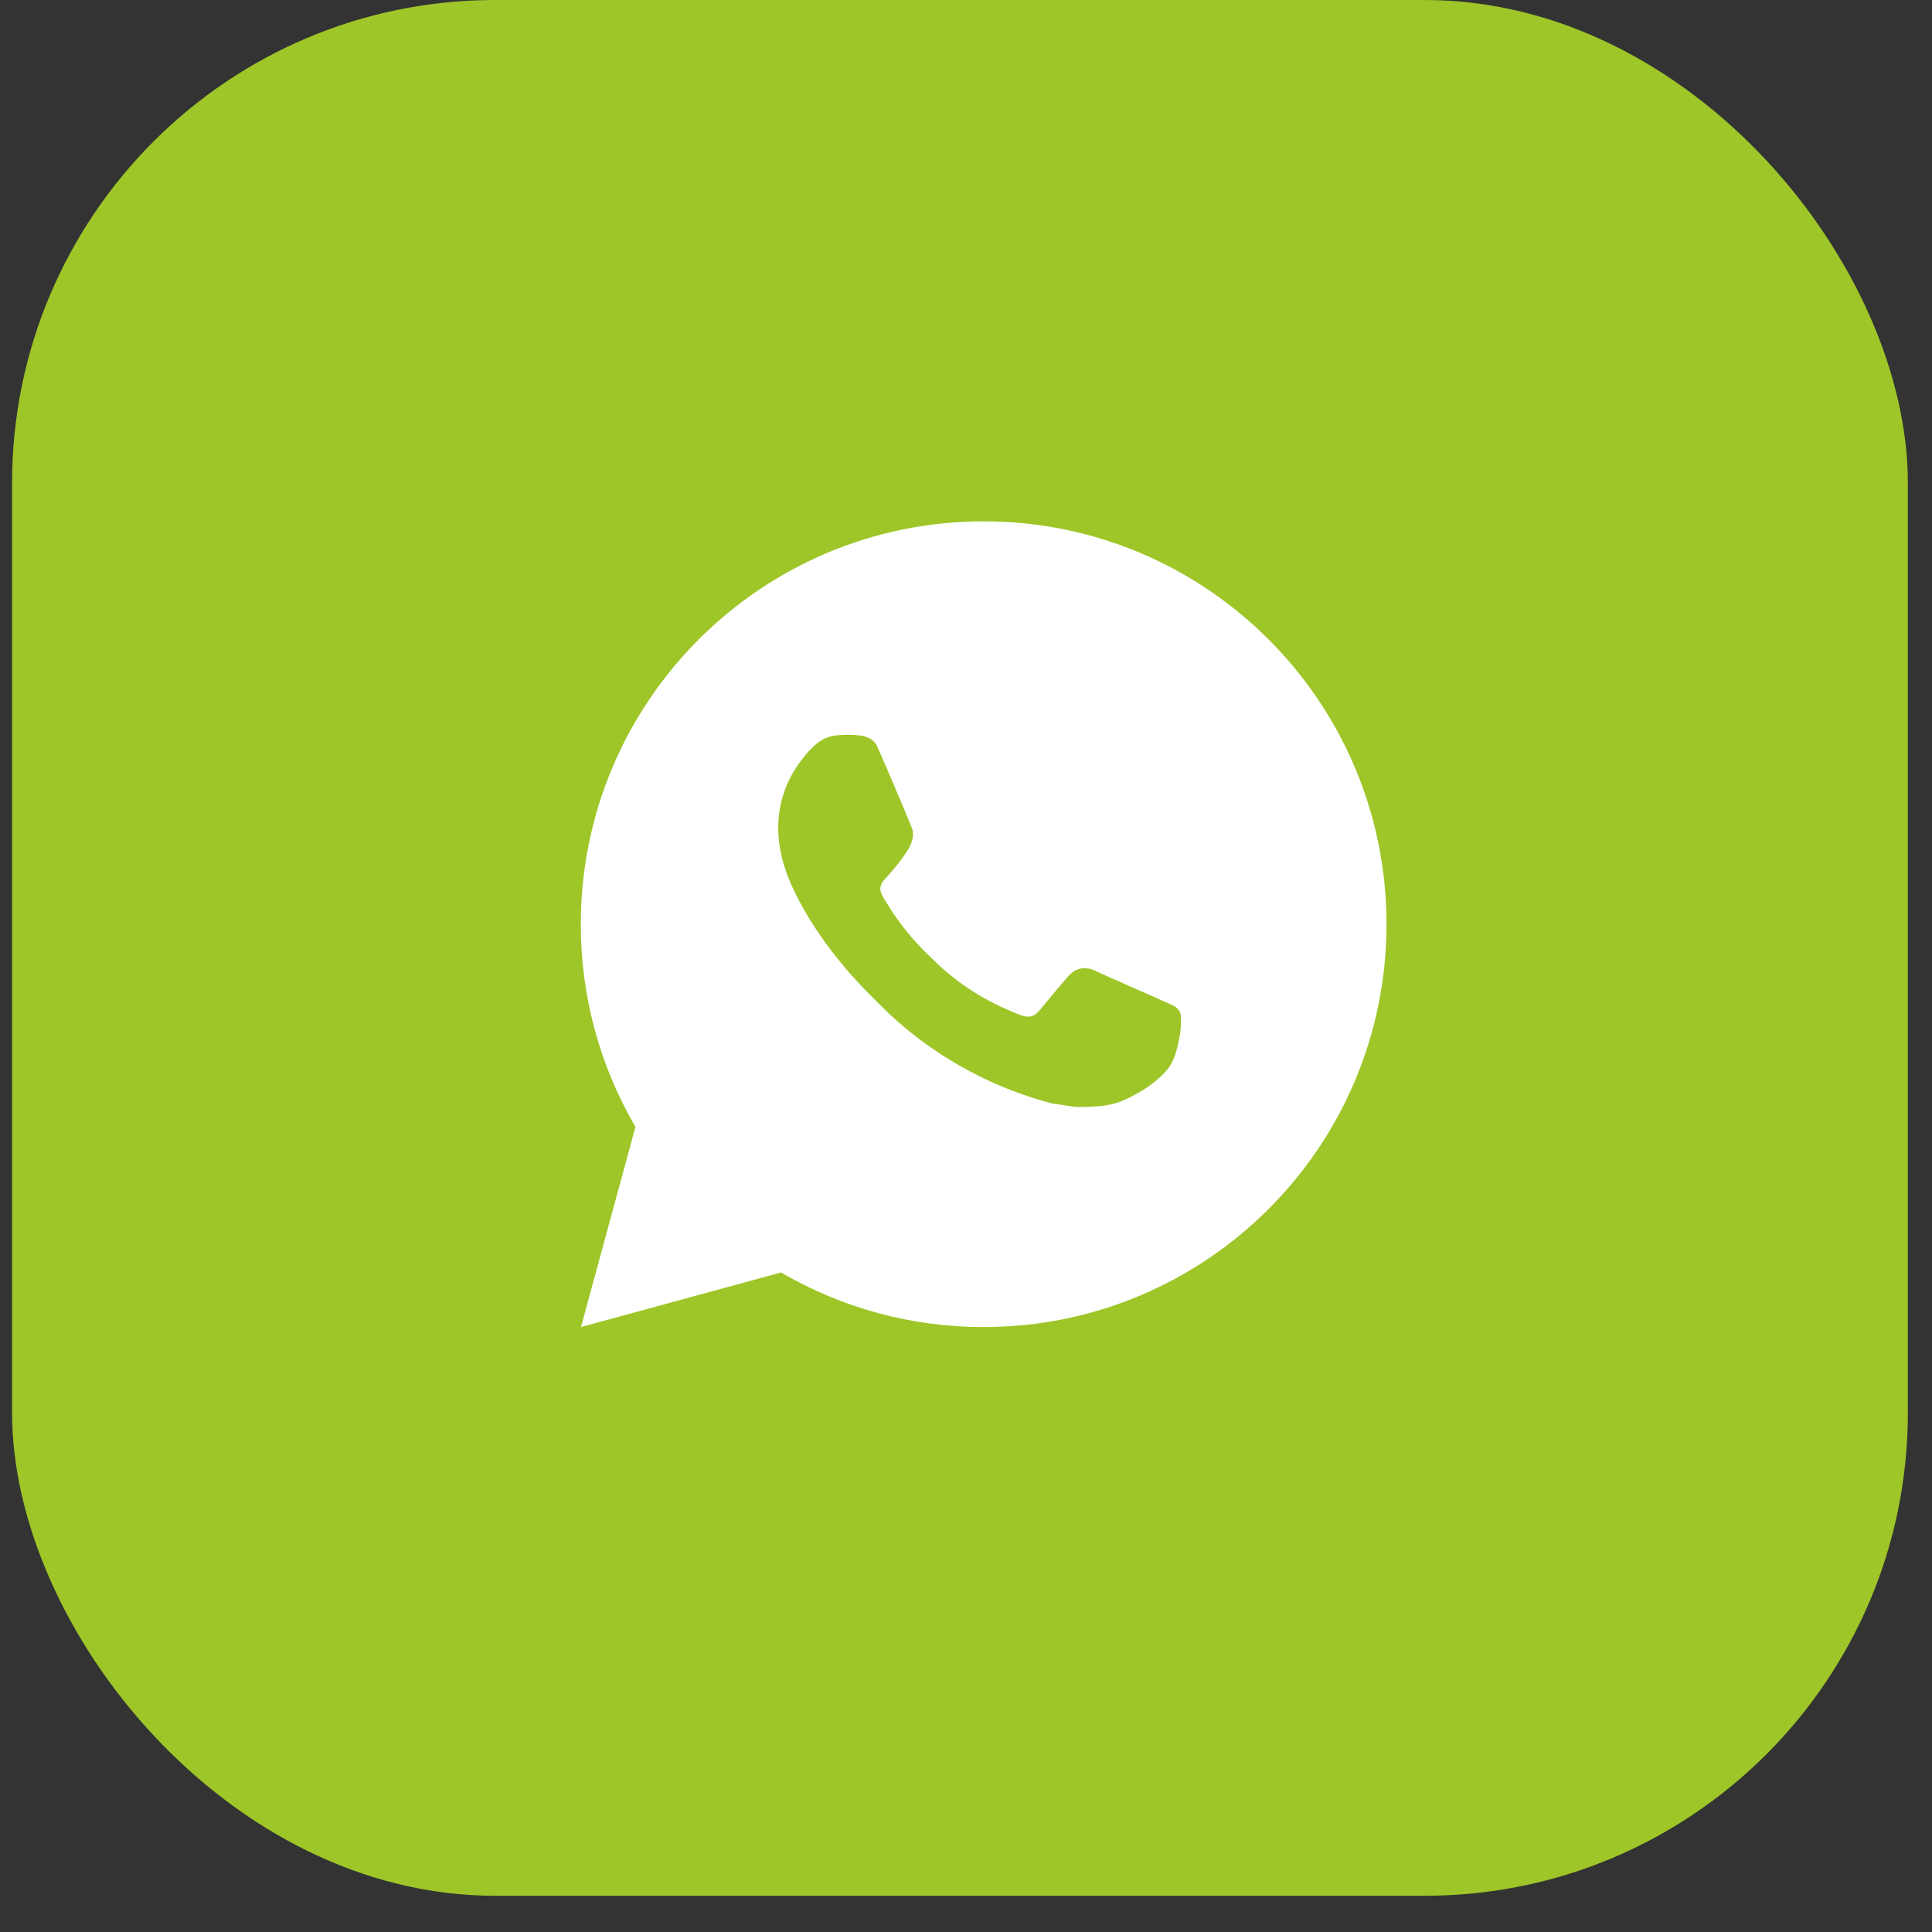
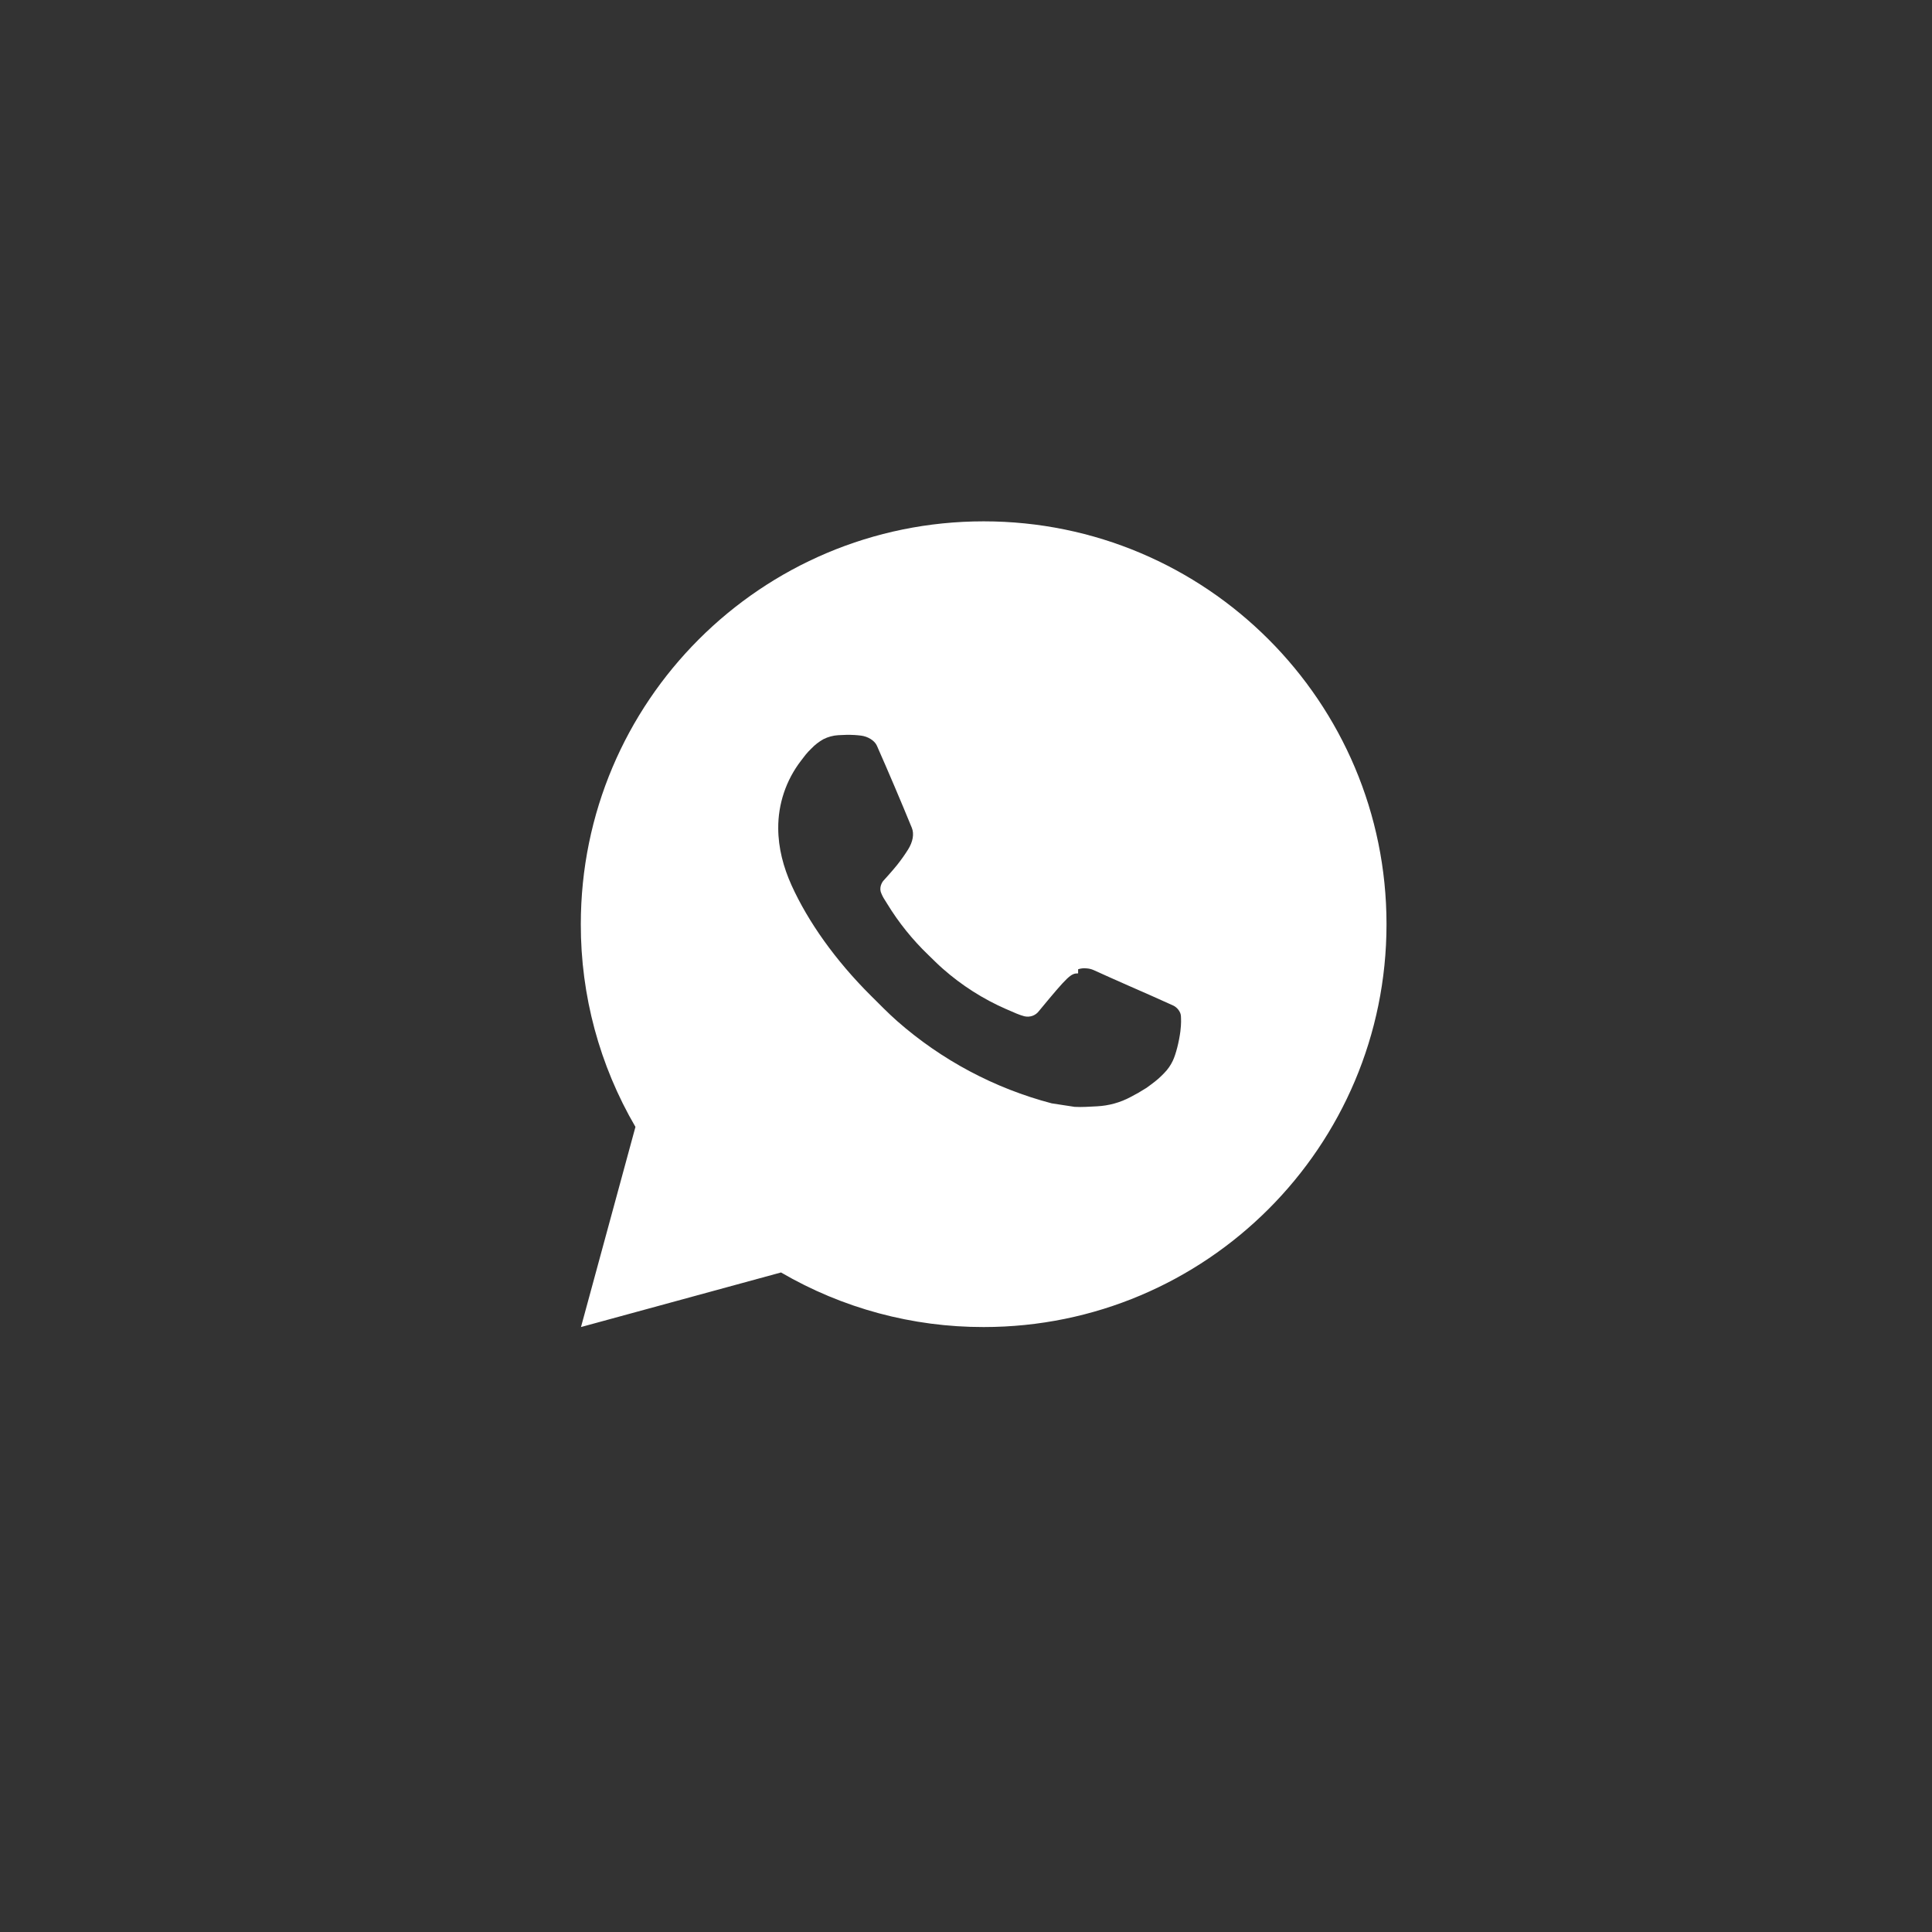
<svg xmlns="http://www.w3.org/2000/svg" width="32" height="32" viewBox="0 0 32 32" fill="none">
  <rect x="0" y="0" width="32" height="32" fill="#333333" stroke="none" />
-   <rect x="0.2" width="31.4" height="31.4" rx="8" fill="#9EC628" />
-   <path d="M9.623 21.98L10.525 18.665C9.93 17.646 9.618 16.488 9.62 15.308C9.62 11.623 12.607 8.635 16.293 8.635C19.978 8.635 22.965 11.623 22.965 15.308C22.965 18.993 19.978 21.98 16.293 21.98C15.114 21.982 13.955 21.67 12.936 21.076L9.623 21.98ZM13.884 12.177C13.798 12.182 13.714 12.205 13.637 12.244C13.565 12.285 13.498 12.336 13.441 12.396C13.361 12.471 13.315 12.537 13.267 12.6C13.02 12.921 12.887 13.315 12.89 13.72C12.891 14.047 12.976 14.365 13.11 14.662C13.383 15.264 13.832 15.902 14.425 16.492C14.568 16.634 14.707 16.777 14.857 16.91C15.594 17.558 16.471 18.026 17.42 18.275L17.799 18.333C17.923 18.34 18.046 18.33 18.17 18.324C18.365 18.314 18.554 18.262 18.726 18.17C18.814 18.125 18.899 18.076 18.982 18.023C18.982 18.023 19.01 18.005 19.065 17.963C19.155 17.897 19.21 17.849 19.285 17.771C19.341 17.714 19.389 17.646 19.425 17.57C19.477 17.461 19.529 17.253 19.551 17.081C19.567 16.948 19.562 16.877 19.56 16.832C19.558 16.76 19.498 16.686 19.433 16.655L19.045 16.481C19.045 16.481 18.465 16.228 18.11 16.066C18.073 16.05 18.033 16.041 17.992 16.039C17.947 16.034 17.9 16.04 17.857 16.054C17.813 16.069 17.773 16.093 17.74 16.124V16.122C17.737 16.122 17.692 16.16 17.209 16.745C17.182 16.782 17.144 16.81 17.1 16.826C17.056 16.841 17.009 16.843 16.964 16.832C16.92 16.82 16.878 16.805 16.837 16.788C16.754 16.753 16.725 16.74 16.668 16.715L16.665 16.714C16.283 16.547 15.93 16.322 15.617 16.046C15.533 15.973 15.455 15.893 15.375 15.816C15.113 15.564 14.884 15.28 14.695 14.97L14.655 14.906C14.627 14.864 14.604 14.818 14.587 14.769C14.562 14.671 14.628 14.592 14.628 14.592C14.628 14.592 14.79 14.415 14.865 14.319C14.928 14.239 14.987 14.156 15.041 14.07C15.12 13.943 15.144 13.813 15.103 13.712C14.916 13.256 14.723 12.802 14.524 12.351C14.484 12.261 14.368 12.197 14.261 12.184C14.226 12.18 14.19 12.176 14.153 12.174C14.064 12.169 13.974 12.171 13.884 12.177Z" fill="white" />
+   <path d="M9.623 21.98L10.525 18.665C9.93 17.646 9.618 16.488 9.62 15.308C9.62 11.623 12.607 8.635 16.293 8.635C19.978 8.635 22.965 11.623 22.965 15.308C22.965 18.993 19.978 21.98 16.293 21.98C15.114 21.982 13.955 21.67 12.936 21.076L9.623 21.98ZM13.884 12.177C13.798 12.182 13.714 12.205 13.637 12.244C13.565 12.285 13.498 12.336 13.441 12.396C13.361 12.471 13.315 12.537 13.267 12.6C13.02 12.921 12.887 13.315 12.89 13.72C12.891 14.047 12.976 14.365 13.11 14.662C13.383 15.264 13.832 15.902 14.425 16.492C14.568 16.634 14.707 16.777 14.857 16.91C15.594 17.558 16.471 18.026 17.42 18.275L17.799 18.333C17.923 18.34 18.046 18.33 18.17 18.324C18.365 18.314 18.554 18.262 18.726 18.17C18.814 18.125 18.899 18.076 18.982 18.023C18.982 18.023 19.01 18.005 19.065 17.963C19.155 17.897 19.21 17.849 19.285 17.771C19.341 17.714 19.389 17.646 19.425 17.57C19.477 17.461 19.529 17.253 19.551 17.081C19.567 16.948 19.562 16.877 19.56 16.832C19.558 16.76 19.498 16.686 19.433 16.655L19.045 16.481C19.045 16.481 18.465 16.228 18.11 16.066C18.073 16.05 18.033 16.041 17.992 16.039C17.947 16.034 17.9 16.04 17.857 16.054V16.122C17.737 16.122 17.692 16.16 17.209 16.745C17.182 16.782 17.144 16.81 17.1 16.826C17.056 16.841 17.009 16.843 16.964 16.832C16.92 16.82 16.878 16.805 16.837 16.788C16.754 16.753 16.725 16.74 16.668 16.715L16.665 16.714C16.283 16.547 15.93 16.322 15.617 16.046C15.533 15.973 15.455 15.893 15.375 15.816C15.113 15.564 14.884 15.28 14.695 14.97L14.655 14.906C14.627 14.864 14.604 14.818 14.587 14.769C14.562 14.671 14.628 14.592 14.628 14.592C14.628 14.592 14.79 14.415 14.865 14.319C14.928 14.239 14.987 14.156 15.041 14.07C15.12 13.943 15.144 13.813 15.103 13.712C14.916 13.256 14.723 12.802 14.524 12.351C14.484 12.261 14.368 12.197 14.261 12.184C14.226 12.18 14.19 12.176 14.153 12.174C14.064 12.169 13.974 12.171 13.884 12.177Z" fill="white" />
</svg>